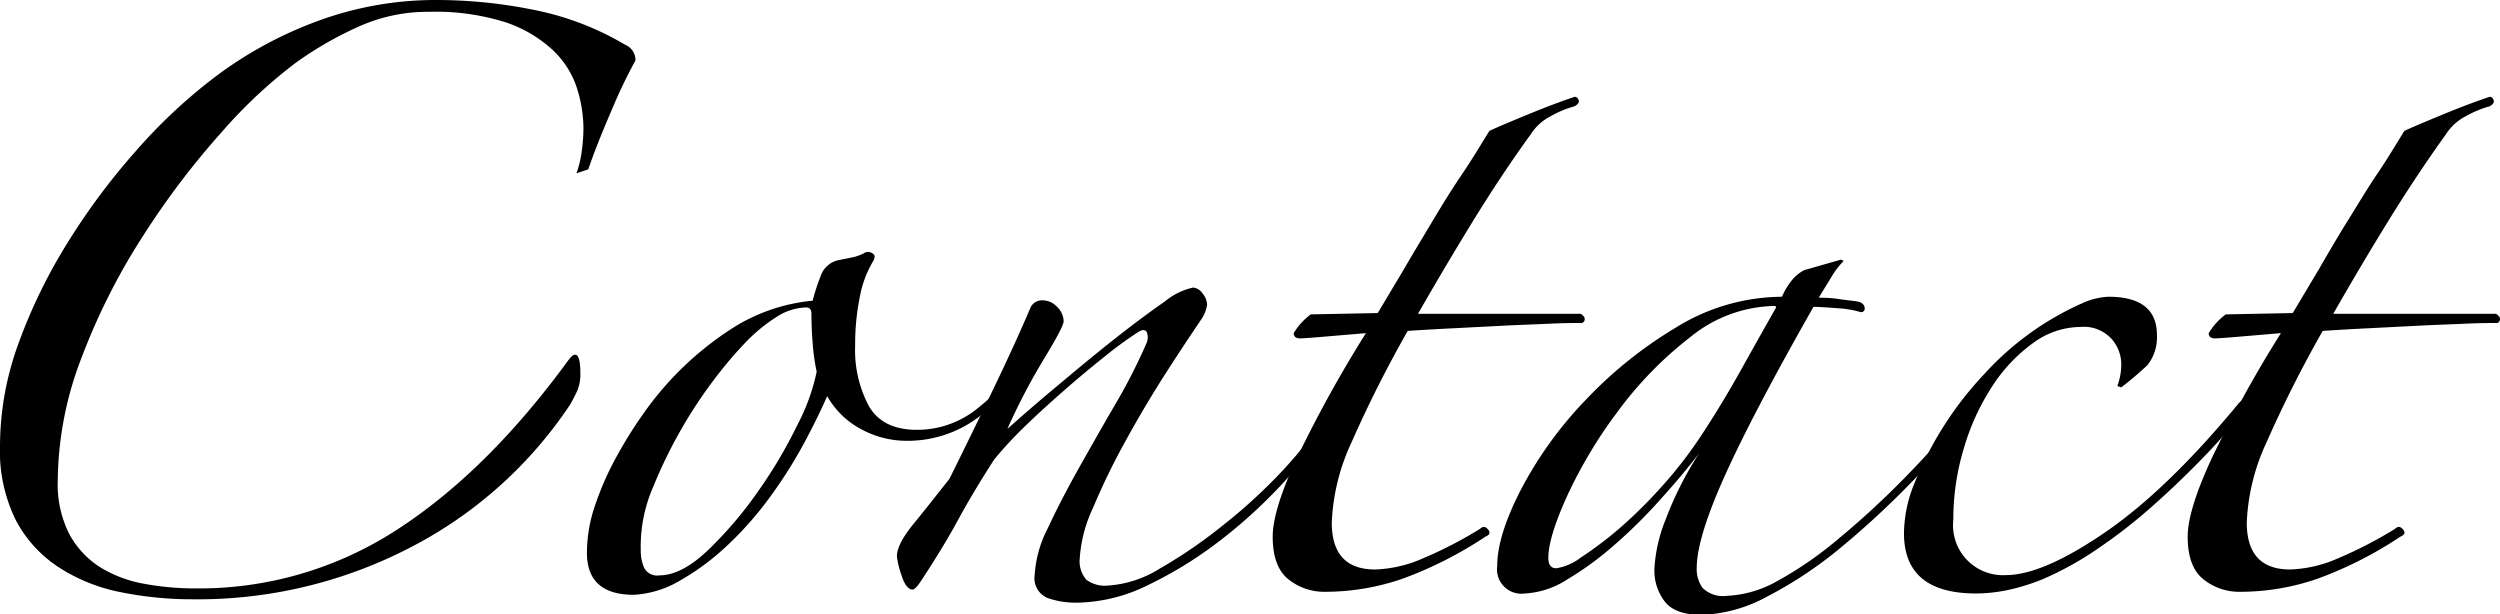
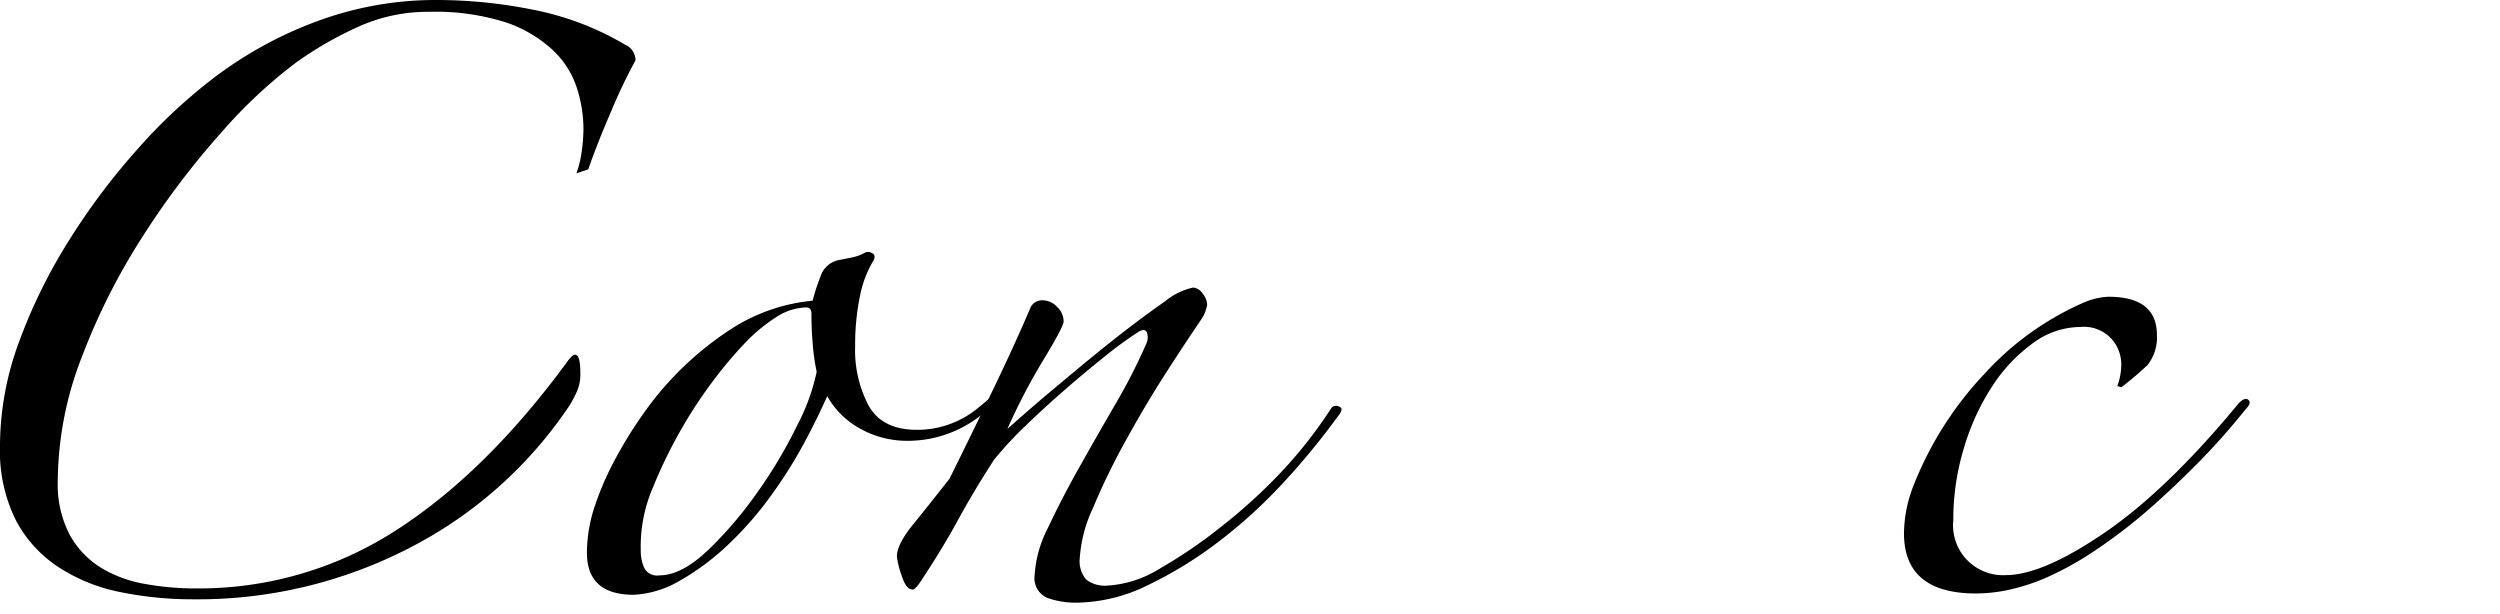
<svg xmlns="http://www.w3.org/2000/svg" viewBox="0 0 266.56 65.52">
  <title>title-contact</title>
  <g id="レイヤー_2" data-name="レイヤー 2">
    <g id="Cont9">
      <path d="M61.46,18.48A10.63,10.63,0,0,0,62,16.31a18.54,18.54,0,0,0,.21-2.59,14.4,14.4,0,0,0-.7-4.34,9.61,9.61,0,0,0-2.59-4.06,13.93,13.93,0,0,0-5-2.94,24.83,24.83,0,0,0-8.19-1.12,17.9,17.9,0,0,0-7.56,1.61A38.16,38.16,0,0,0,31.5,6.72a52.37,52.37,0,0,0-7.91,7.42,85.73,85.73,0,0,0-8.33,11A68.57,68.57,0,0,0,8.75,38,37,37,0,0,0,6.16,51.24,11.62,11.62,0,0,0,7.42,57a9.57,9.57,0,0,0,3.29,3.5,13.4,13.4,0,0,0,4.69,1.75,29.73,29.73,0,0,0,5.46.49,38.73,38.73,0,0,0,21.42-6.23q9.66-6.23,18.34-18.13c.28-.37.51-.56.7-.56.37,0,.56.65.56,2a4.59,4.59,0,0,1-.35,1.89c-.24.51-.49,1-.77,1.47a45.45,45.45,0,0,1-17,15.19,49.19,49.19,0,0,1-23.17,5.53,38.35,38.35,0,0,1-7.77-.77,18.71,18.71,0,0,1-6.58-2.66,13.5,13.5,0,0,1-4.55-5A16.7,16.7,0,0,1,0,47.46,32,32,0,0,1,2,36.54,57.08,57.08,0,0,1,7.28,25.76a71,71,0,0,1,7.21-9.66,56.54,56.54,0,0,1,8-7.56,42.37,42.37,0,0,1,11.2-6.23A36.39,36.39,0,0,1,46.62,0,52.39,52.39,0,0,1,56.91,1.05a30.81,30.81,0,0,1,9.73,3.71,1.8,1.8,0,0,1,1.12,1.68,54.25,54.25,0,0,0-2.52,5.25q-1.55,3.57-2.52,6.37Z" />
      <path d="M110.18,38.64a28.81,28.81,0,0,1-5.81,5.81A12.56,12.56,0,0,1,96.6,47a10.17,10.17,0,0,1-4.69-1.19,9,9,0,0,1-3.71-3.57c-.66,1.49-1.49,3.2-2.52,5.11A49.32,49.32,0,0,1,82,53.13a36.65,36.65,0,0,1-4.69,5.25,26.07,26.07,0,0,1-5.53,3.92,10.79,10.79,0,0,1-4.2,1.12q-5,0-5-4.48a15.85,15.85,0,0,1,.91-5.18,31.78,31.78,0,0,1,2.31-5.18,46.34,46.34,0,0,1,3-4.76,33.94,33.94,0,0,1,9.73-9.1,19.43,19.43,0,0,1,8.12-2.66,20.62,20.62,0,0,1,.84-2.59,2.56,2.56,0,0,1,2-1.75l1.4-.28A4.91,4.91,0,0,0,92.12,27,.78.78,0,0,1,93,27c.28.14.33.4.14.77a11.59,11.59,0,0,0-1.47,3.92,25.46,25.46,0,0,0-.49,5.18,12.66,12.66,0,0,0,1.47,6.44q1.47,2.52,5.11,2.52a10.19,10.19,0,0,0,6.58-2.38,25.61,25.61,0,0,0,4.9-5.18c.18-.47.49-.61.91-.42S110.55,38.27,110.18,38.64Zm-23.1,1a21.15,21.15,0,0,1-.42-2.94c-.1-1.12-.14-2.19-.14-3.22,0-.47-.19-.7-.56-.7a6.09,6.09,0,0,0-3.22,1.05,17.68,17.68,0,0,0-3.36,2.8,44,44,0,0,0-3.36,4,48.16,48.16,0,0,0-3.08,4.62,50.81,50.81,0,0,0-3.29,6.65,15.87,15.87,0,0,0-1.33,6.79,4.58,4.58,0,0,0,.35,1.82,1.54,1.54,0,0,0,1.61.84c1.59,0,3.31-.89,5.18-2.66a42,42,0,0,0,5.32-6.23,50.48,50.48,0,0,0,4.27-7.21A21.73,21.73,0,0,0,87.08,39.62Z" />
      <path d="M142.66,44.38a77.05,77.05,0,0,1-5.81,7.07,53.52,53.52,0,0,1-7,6.37,43,43,0,0,1-7.56,4.62,17.55,17.55,0,0,1-7.49,1.82,9.17,9.17,0,0,1-3.08-.49,2.28,2.28,0,0,1-1.4-2.45,12.51,12.51,0,0,1,1.4-5q1.4-3,3.29-6.37c1.26-2.24,2.56-4.53,3.92-6.86a60.83,60.83,0,0,0,3.29-6.44,1.57,1.57,0,0,0,.07-1.19c-.14-.33-.45-.35-.91-.07a41.68,41.68,0,0,0-3.64,2.66c-1.4,1.12-2.83,2.31-4.27,3.57s-2.85,2.54-4.2,3.85A40.83,40.83,0,0,0,106,49q-2.25,3.49-3.85,6.44t-4,6.58q-.57.84-.84.84c-.47,0-.87-.51-1.19-1.54a9,9,0,0,1-.49-2c0-.84.58-2,1.75-3.43s2.45-3.06,3.85-4.83q2.23-4.49,4.62-9.45t4.06-8.89a1.37,1.37,0,0,1,1.26-.7,2.13,2.13,0,0,1,1.54.7,2.17,2.17,0,0,1,.7,1.54c0,.37-.68,1.66-2,3.85a65.35,65.35,0,0,0-4,7.63q2.66-2.39,5.81-5c2.1-1.77,4.1-3.41,6-4.9s3.59-2.73,5-3.71a7.11,7.11,0,0,1,3-1.47,1.37,1.37,0,0,1,1,.63,2,2,0,0,1,.49,1.19,3.83,3.83,0,0,1-.7,1.68c-1,1.49-2.29,3.41-3.78,5.74s-2.92,4.74-4.27,7.21a71.8,71.8,0,0,0-3.43,7.07,14.77,14.77,0,0,0-1.4,5.32,3,3,0,0,0,.7,2.31,3.28,3.28,0,0,0,2.24.63,11.89,11.89,0,0,0,5.6-1.82,51.66,51.66,0,0,0,6.65-4.55A57.19,57.19,0,0,0,136.92,50a47.81,47.81,0,0,0,5-6.44.63.63,0,0,1,.84-.21C143.17,43.47,143.12,43.82,142.66,44.38Z" />
-       <path d="M167.86,11.34a11,11,0,0,0-2.52,1.05,5.48,5.48,0,0,0-2.1,1.89Q160,18.77,157,23.66t-5.81,9.8h17.36c.28.19.42.37.42.56a.45.45,0,0,1-.28.42c-.75,0-1.87,0-3.36.07s-3.13.12-4.9.21L155,35c-1.87.09-3.5.19-4.9.28a128.58,128.58,0,0,0-6,11.9,22.25,22.25,0,0,0-2.1,8.54q0,5,4.62,5a13.69,13.69,0,0,0,5.11-1.19,44.52,44.52,0,0,0,6.09-3.15c.28-.28.56-.26.84.07s.18.58-.28.77a41.7,41.7,0,0,1-8.82,4.48,25.28,25.28,0,0,1-8.26,1.4,6.1,6.1,0,0,1-3.92-1.33c-1.12-.89-1.68-2.4-1.68-4.55q0-2.8,2.52-8.26a134,134,0,0,1,7.42-13.44l-4.13.35c-1.64.14-2.59.21-2.87.21-.47,0-.7-.19-.7-.56a6.93,6.93,0,0,1,1.82-2l7.14-.14,2.8-4.69c1-1.73,2.05-3.45,3.08-5.18s2.07-3.41,3.15-5,2-3.15,2.87-4.55c1-.47,2.45-1.07,4.27-1.82s3.43-1.35,4.83-1.82c.18,0,.32.12.42.35S168.23,11.15,167.86,11.34Z" />
-       <path d="M211.12,43.26q-3.23,3.91-7.07,7.91a93.41,93.41,0,0,1-7.77,7.21,43.72,43.72,0,0,1-7.77,5.18,15.76,15.76,0,0,1-7.07,2c-1.87,0-3.18-.47-3.92-1.4a5.4,5.4,0,0,1-1.12-3.5,16.26,16.26,0,0,1,1.19-5.25,37,37,0,0,1,3.57-7.07q-1.83,2.39-4.2,5a54.25,54.25,0,0,1-4.9,4.83,33.85,33.85,0,0,1-5,3.64,9.17,9.17,0,0,1-4.48,1.47,2.6,2.6,0,0,1-2.94-2.94c0-2.15.84-4.85,2.52-8.12a41.56,41.56,0,0,1,6.79-9.45,45.24,45.24,0,0,1,9.73-7.84A21.7,21.7,0,0,1,190,31.64a7.52,7.52,0,0,1,1.26-2,4.37,4.37,0,0,1,1.12-.84l3.92-1.12.28.14a9,9,0,0,0-1.33,1.75c-.42.7-.87,1.42-1.33,2.17.46,0,1.16,0,2.1.14s1.63.19,2.1.28.7.42.7.7a.37.37,0,0,1-.42.42,11.16,11.16,0,0,0-2.52-.42c-1.12-.09-2-.14-2.52-.14q-6.45,11.34-9.45,18t-3,9.87a3.4,3.4,0,0,0,.63,2.1,3.12,3.12,0,0,0,2.59.84A12,12,0,0,0,189.42,62,39.69,39.69,0,0,0,196,57.47a92.41,92.41,0,0,0,7.21-6.65,106,106,0,0,0,7.07-8c.18-.28.37-.35.56-.21A.76.76,0,0,1,211.12,43.26ZM189.28,32.62a14.64,14.64,0,0,0-9.1,3.36,39.86,39.86,0,0,0-7.7,7.91,49.65,49.65,0,0,0-5.39,9c-1.36,3-2,5.18-2,6.58,0,.75.28,1.12.84,1.12a5.73,5.73,0,0,0,2.59-1.12,40.87,40.87,0,0,0,4-3A50.14,50.14,0,0,0,177,52.08a45.35,45.35,0,0,0,4.27-5.46q2.23-3.36,4.34-7.14t3.78-6.72Z" />
      <path d="M239.4,43.68a70.56,70.56,0,0,1-4.76,5.39q-2.67,2.73-5.46,5.18a56.65,56.65,0,0,1-5.74,4.41,34.1,34.1,0,0,1-5.6,3.08A22.11,22.11,0,0,1,214,62.93a17.16,17.16,0,0,1-3.29.35q-7.71,0-7.7-6.44a14.28,14.28,0,0,1,1.12-5.32,37.05,37.05,0,0,1,7.49-11.69A31.14,31.14,0,0,1,222,32.34a7.54,7.54,0,0,1,2.8-.7q5.17,0,5.18,4.06a4.77,4.77,0,0,1-1,3.22,36,36,0,0,1-2.8,2.38l-.42-.14a6.74,6.74,0,0,0,.42-2.38,4.11,4.11,0,0,0-1.05-2.66,4,4,0,0,0-3.29-1.26,8.62,8.62,0,0,0-5.11,1.75,17.22,17.22,0,0,0-4.34,4.62,24.84,24.84,0,0,0-3,6.58,26.15,26.15,0,0,0-1.12,7.63,5.32,5.32,0,0,0,5.6,5.88q3.92,0,10.57-4.55T238.7,43c.46-.47.81-.58,1.05-.35S239.86,43.21,239.4,43.68Z" />
-       <path d="M265.44,11.34a11,11,0,0,0-2.52,1.05,5.41,5.41,0,0,0-2.1,1.89q-3.22,4.49-6.23,9.38t-5.81,9.8h17.36c.28.19.42.37.42.56a.45.45,0,0,1-.28.42c-.75,0-1.87,0-3.36.07s-3.13.12-4.9.21l-5.46.28c-1.87.09-3.5.19-4.9.28a128.58,128.58,0,0,0-6,11.9,22.25,22.25,0,0,0-2.1,8.54q0,5,4.62,5a13.69,13.69,0,0,0,5.11-1.19,44.52,44.52,0,0,0,6.09-3.15c.28-.28.56-.26.84.07s.18.58-.28.77a41.7,41.7,0,0,1-8.82,4.48,25.28,25.28,0,0,1-8.26,1.4,6.1,6.1,0,0,1-3.92-1.33c-1.12-.89-1.68-2.4-1.68-4.55q0-2.8,2.52-8.26a134,134,0,0,1,7.42-13.44l-4.13.35c-1.64.14-2.59.21-2.87.21-.47,0-.7-.19-.7-.56a6.93,6.93,0,0,1,1.82-2l7.14-.14,2.8-4.69c1-1.73,2-3.45,3.08-5.18s2.07-3.41,3.15-5,2-3.15,2.87-4.55c1-.47,2.45-1.07,4.27-1.82s3.43-1.35,4.83-1.82c.18,0,.32.12.42.35S265.81,11.15,265.44,11.34Z" />
    </g>
  </g>
</svg>